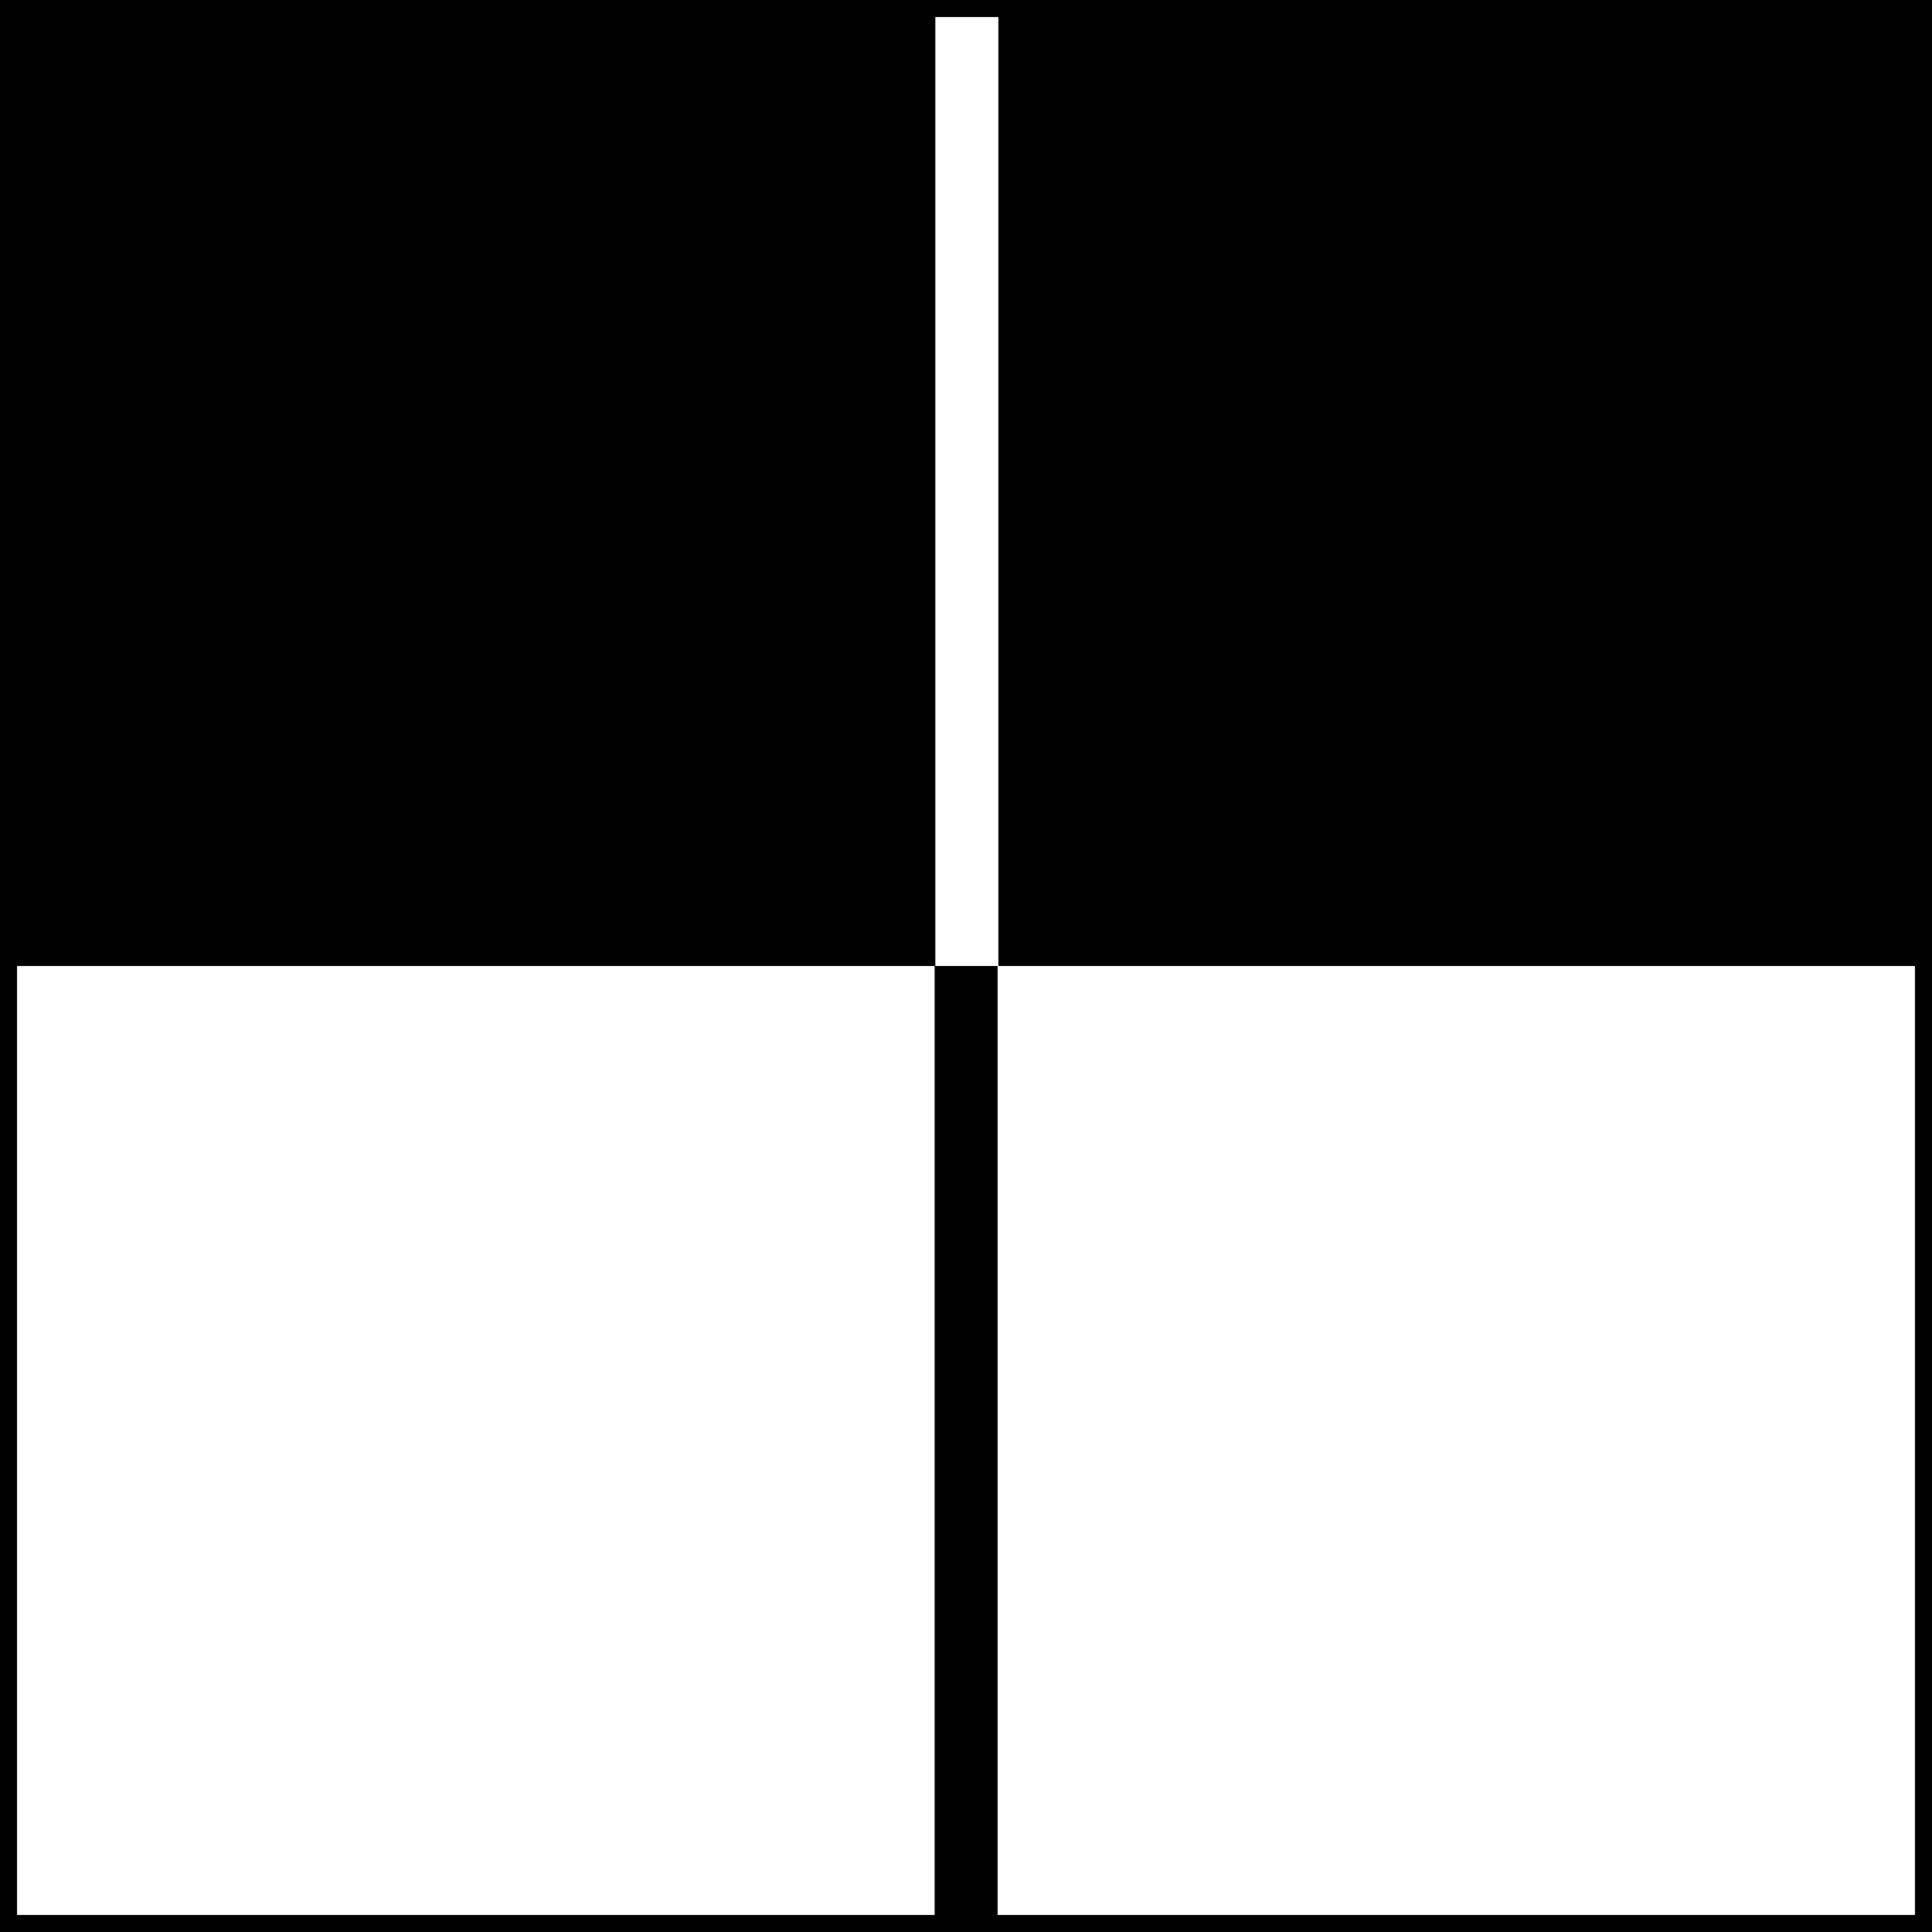
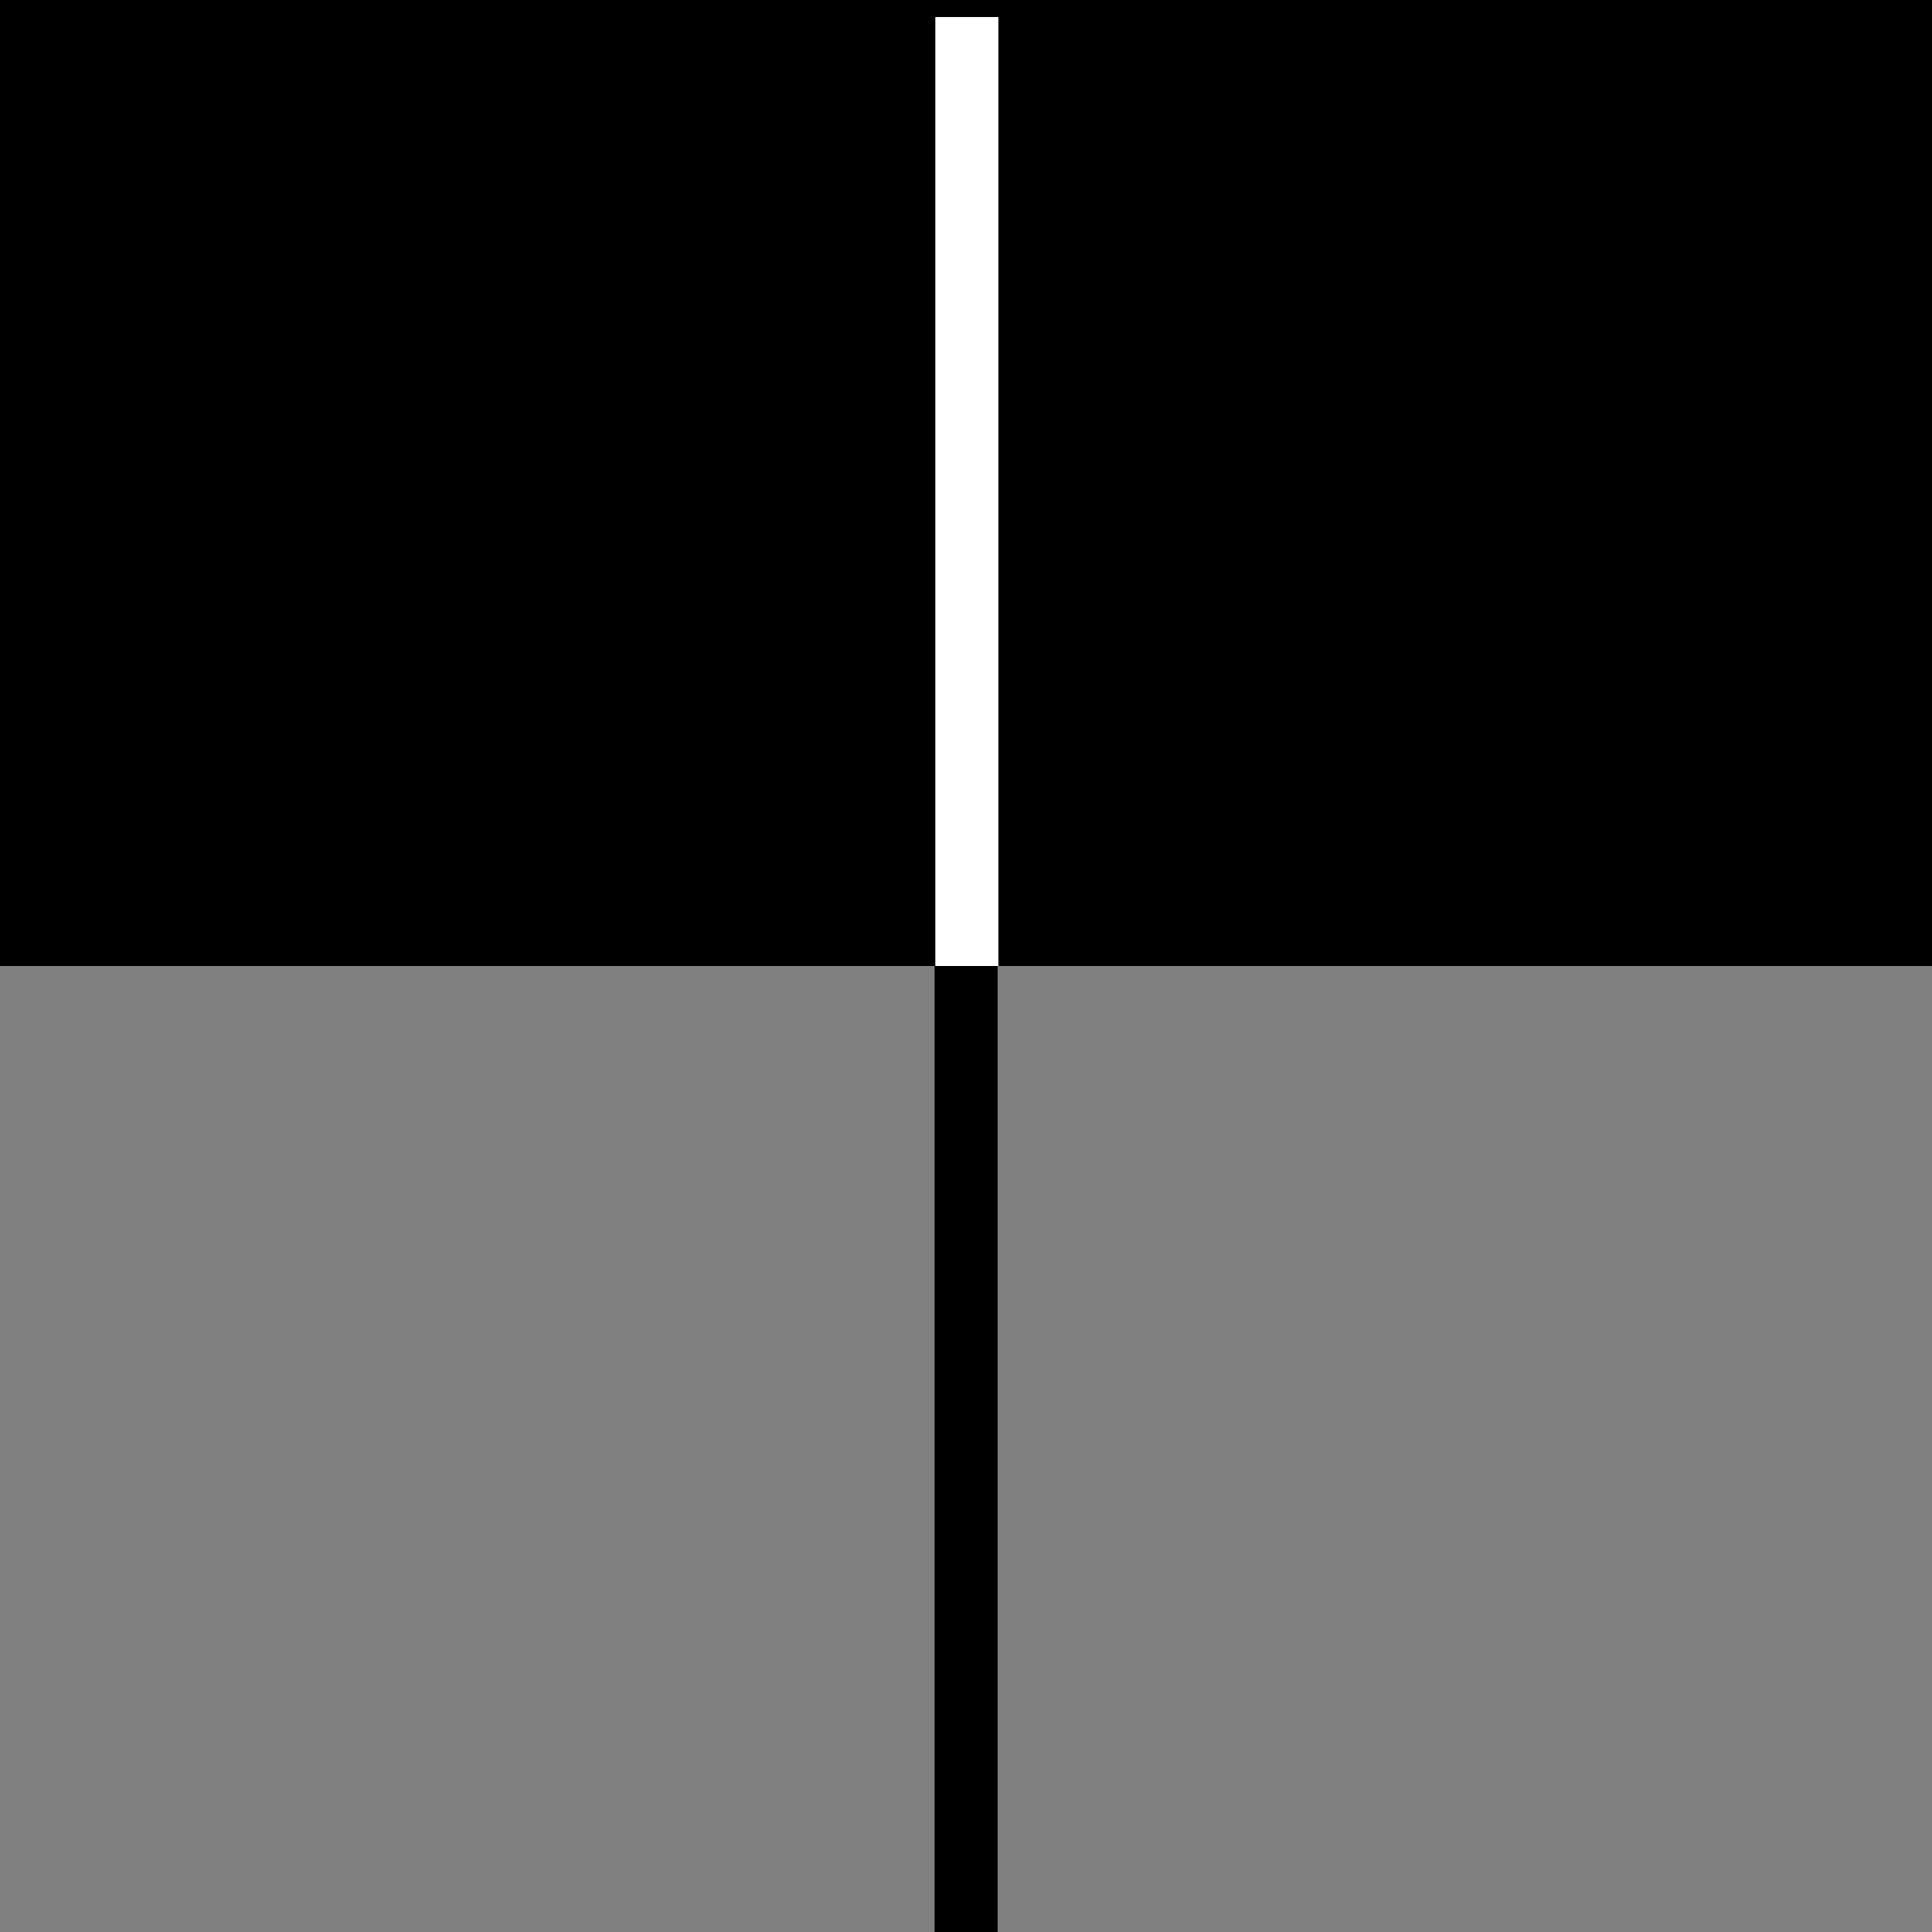
<svg xmlns="http://www.w3.org/2000/svg" viewBox="0 0 1134 1134">
  <rect x="0" y="0" width="1134" height="1134" fill="#808080" stroke="none" />
  <title>identic</title>
-   <rect width="1134" height="1134" transform="translate(1134 1134) rotate(180)" style="fill:#fff" />
-   <path d="M1124,10V1124H10V10H1124m10-10H0V1134H1134V0Z" />
  <rect width="1134" height="567" />
-   <path d="M567,1134" />
  <rect x="548.57" y="567" width="37" height="567" transform="translate(1134.14 1701) rotate(180)" />
  <rect x="549" y="10" width="37" height="557" transform="translate(1135 577) rotate(180)" style="fill:#fff" />
</svg>